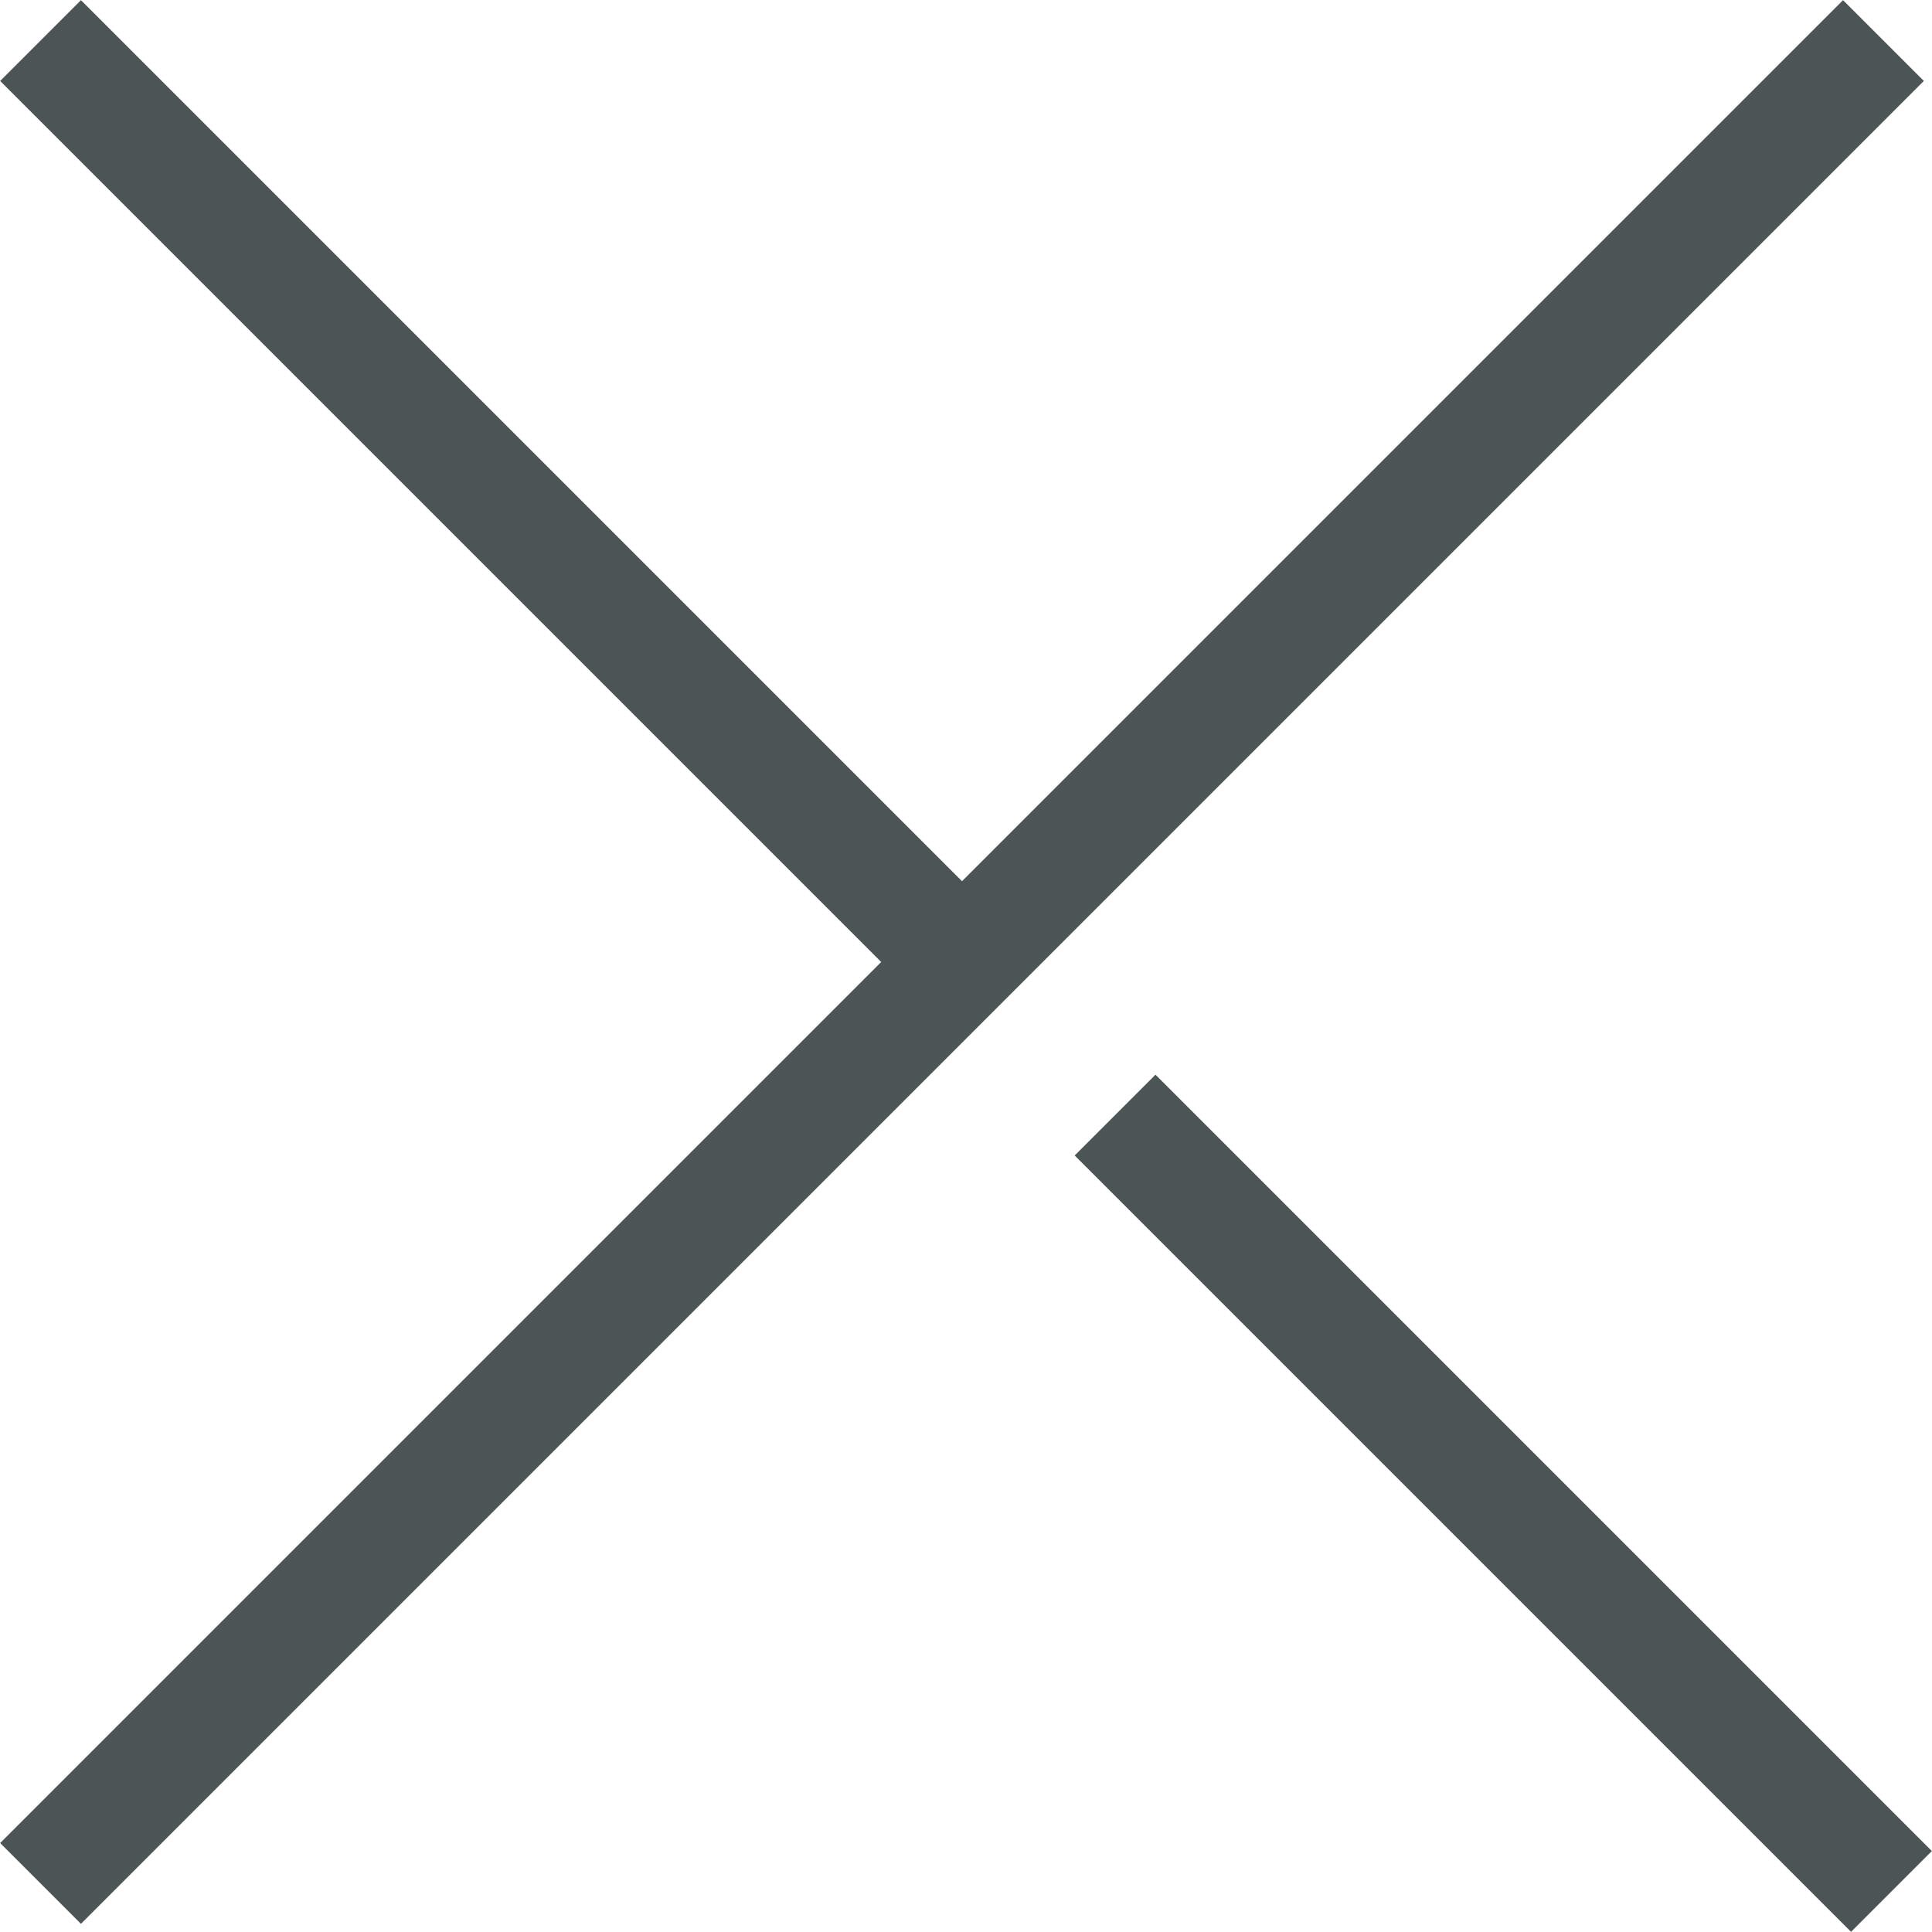
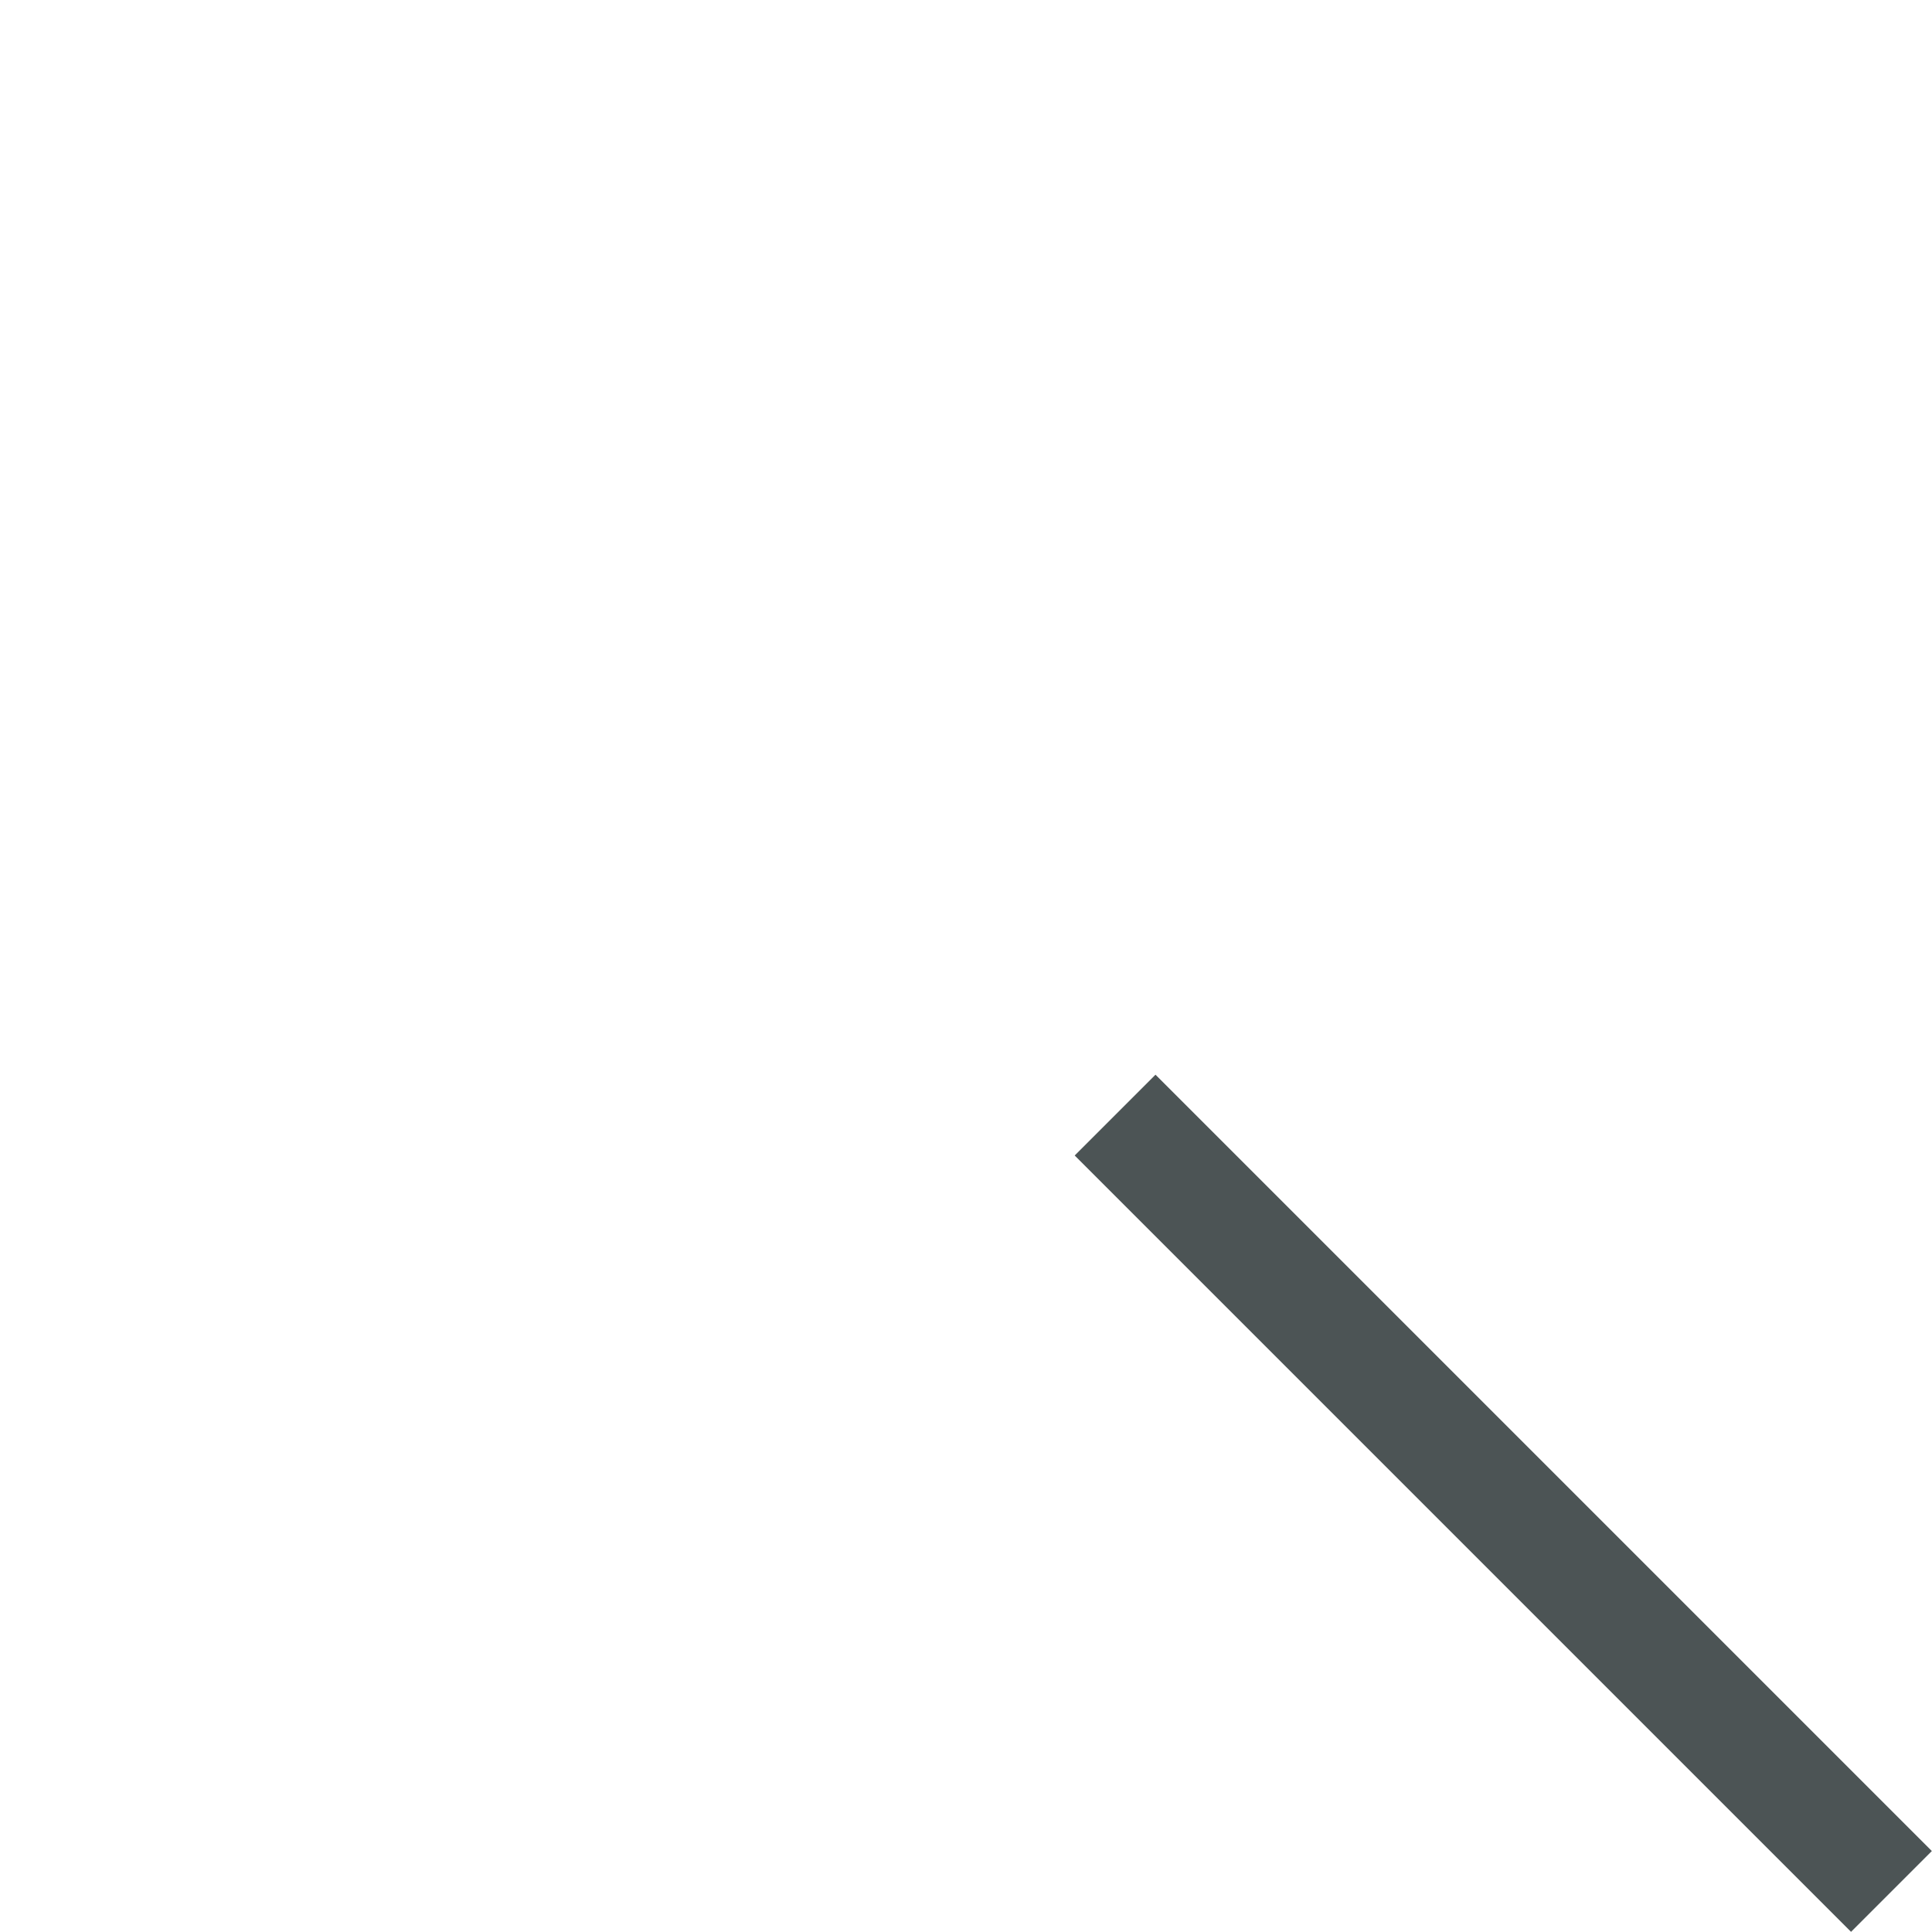
<svg xmlns="http://www.w3.org/2000/svg" id="_レイヤー_2" data-name="レイヤー 2" viewBox="0 0 33.82 33.82">
  <defs>
    <style>
      .cls-1 {
        fill: none;
        stroke: #4c5455;
        stroke-miterlimit: 10;
        stroke-width: 2px;
      }
    </style>
  </defs>
  <g id="_レイヤー_1-2" data-name="レイヤー 1">
    <g>
-       <line class="cls-1" x1="32.97" y1=".71" x2=".71" y2="32.97" />
-       <line class="cls-1" x1=".71" y1=".71" x2="16.84" y2="16.84" />
      <line class="cls-1" x1="19.52" y1="19.52" x2="33.11" y2="33.11" />
    </g>
  </g>
</svg>